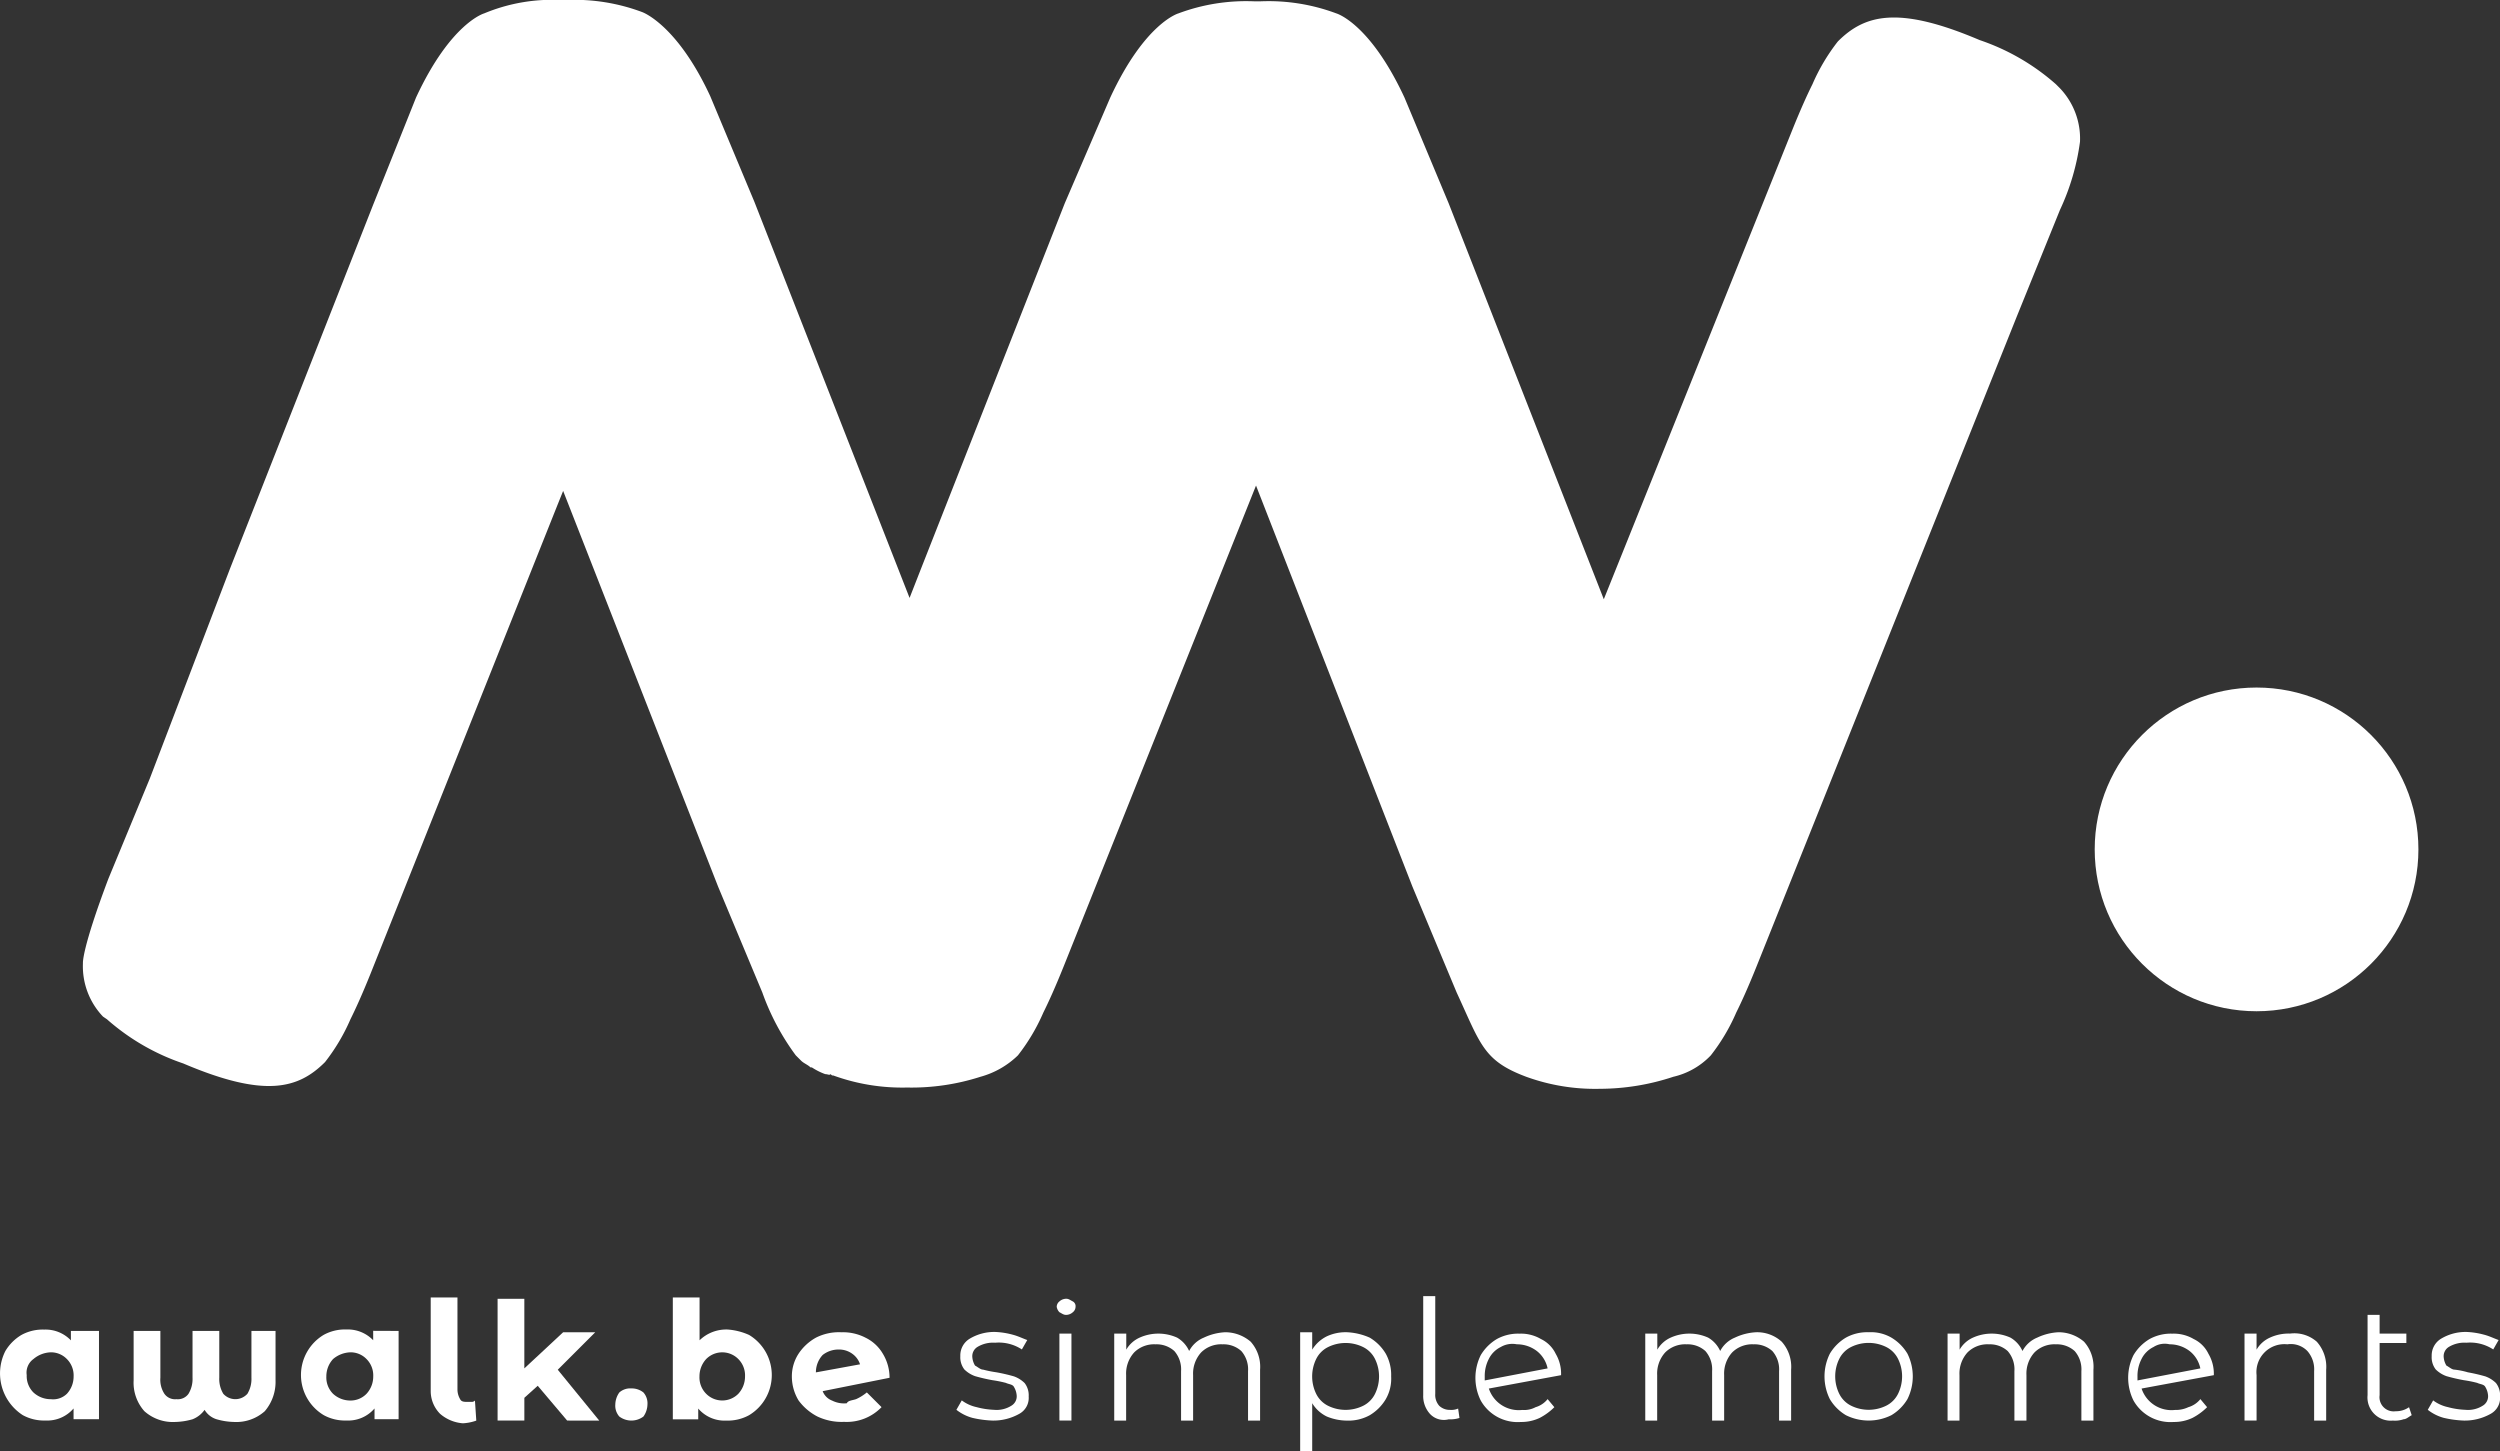
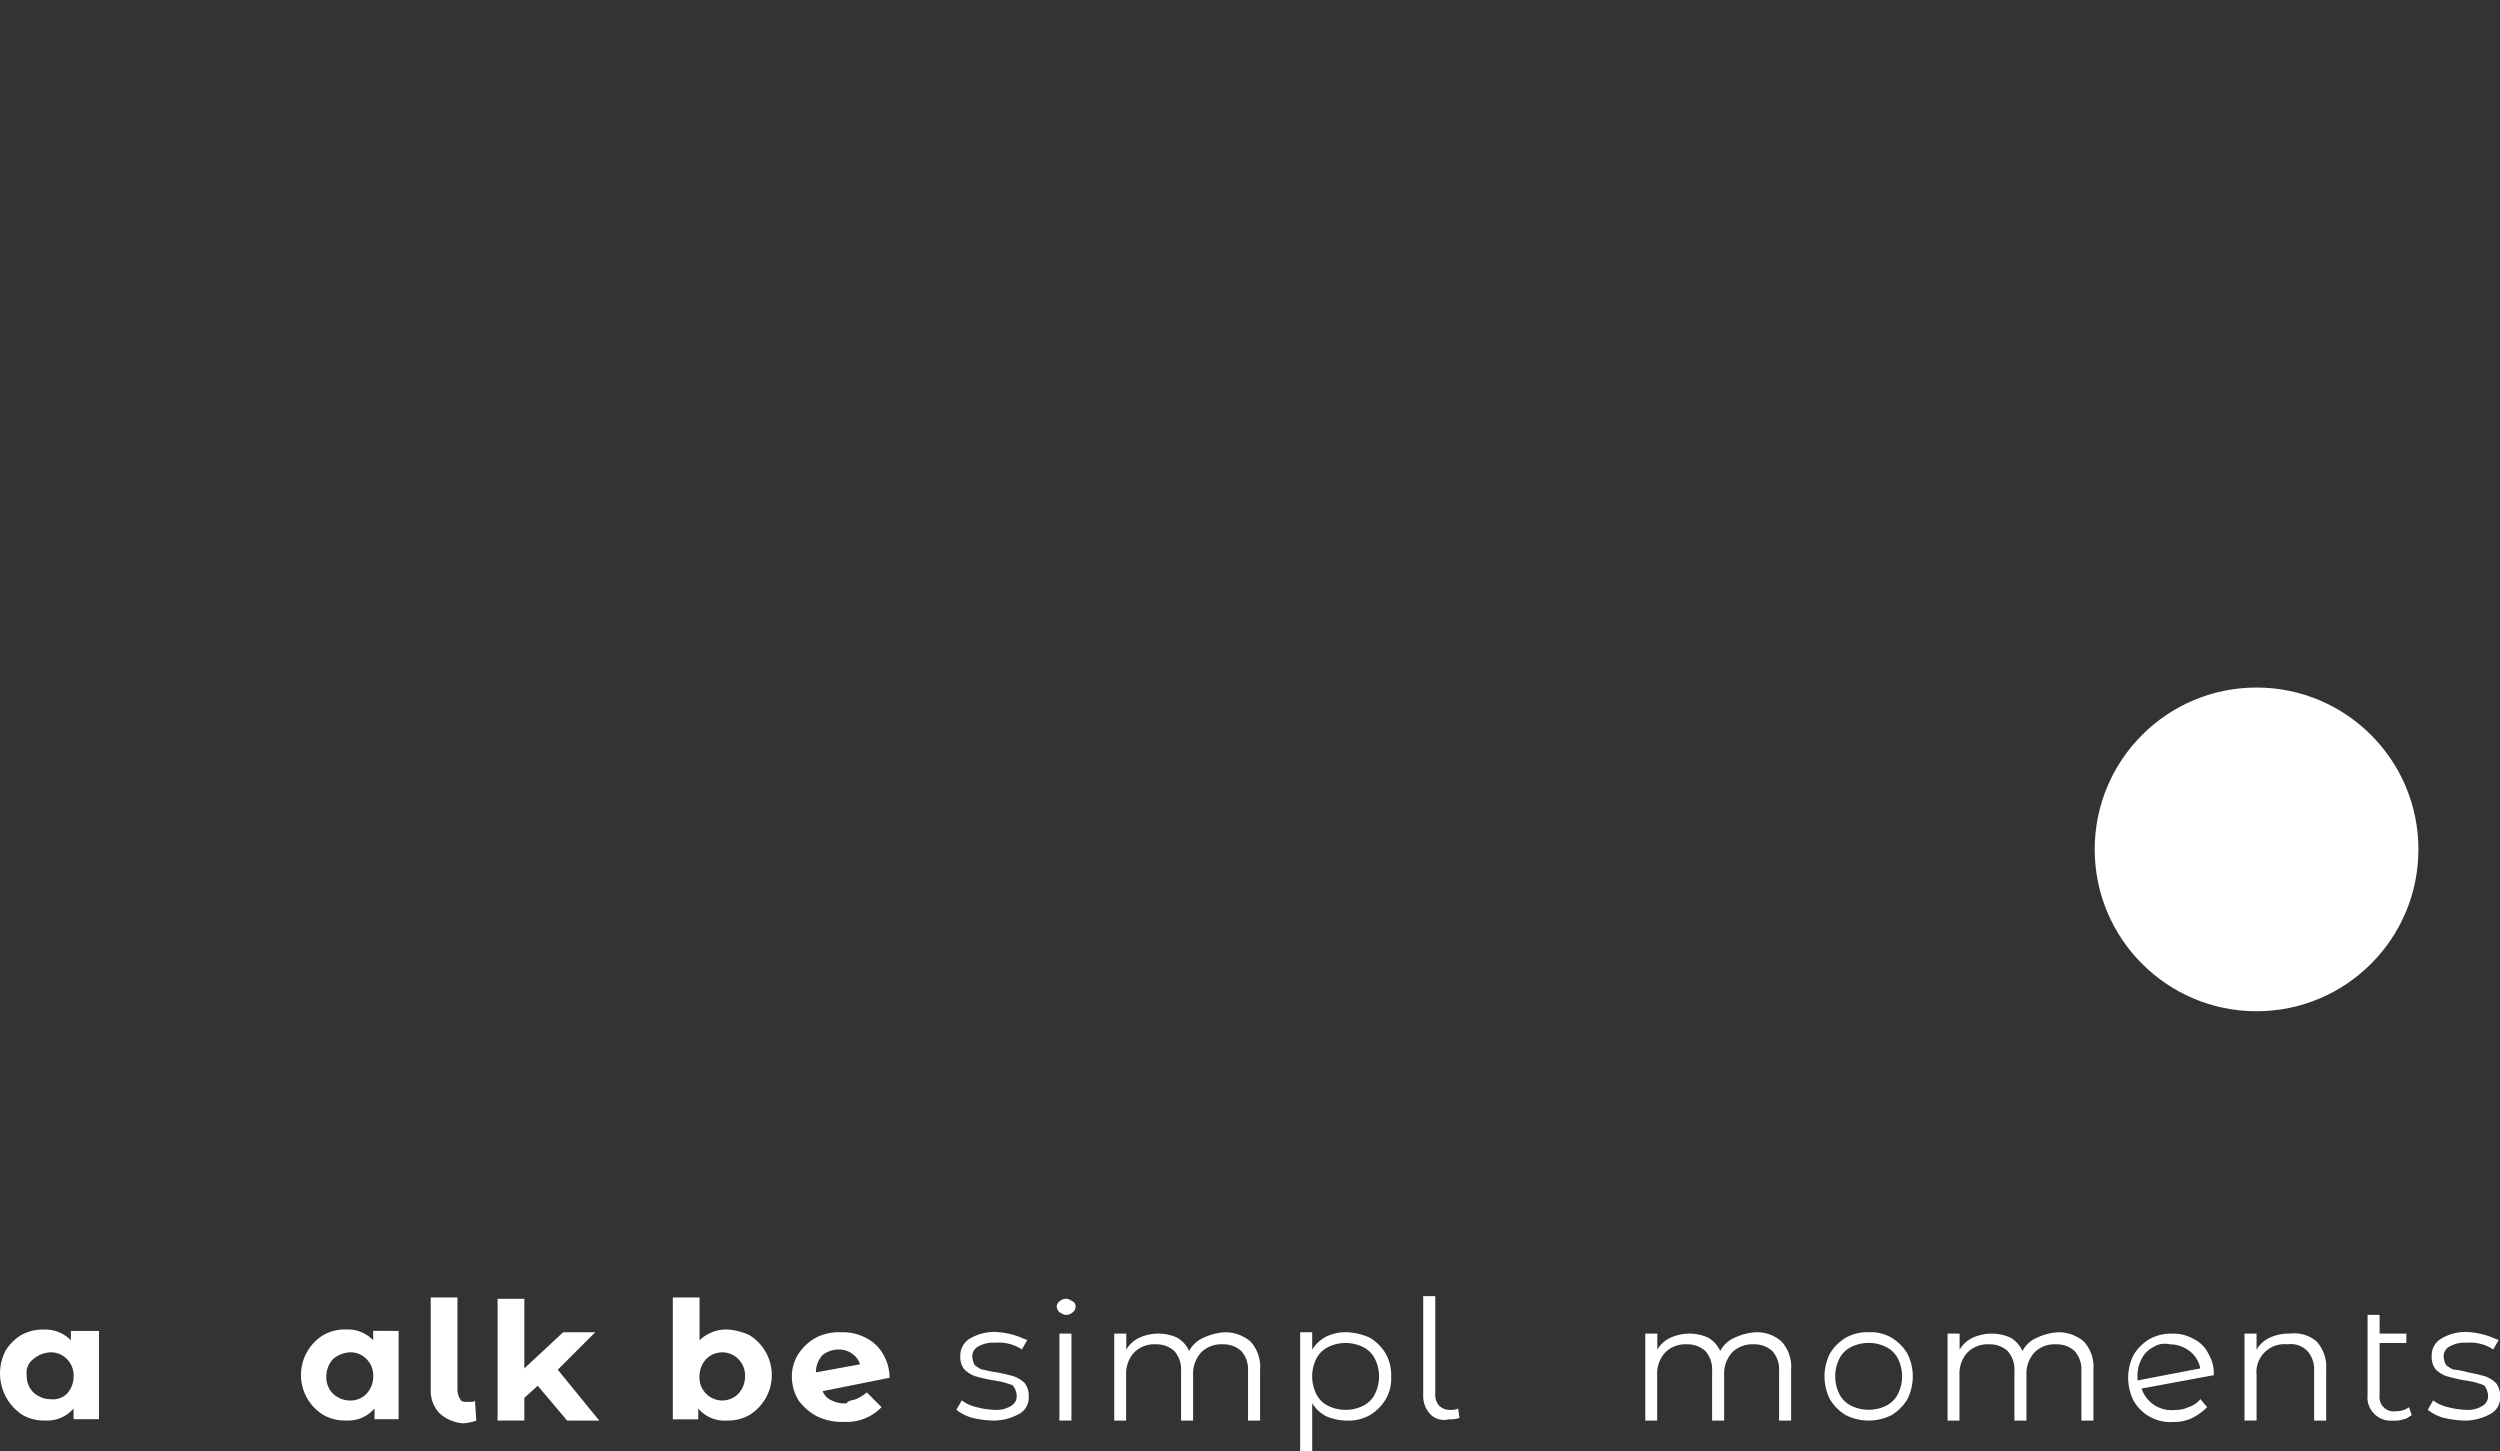
<svg xmlns="http://www.w3.org/2000/svg" id="awalk-idee-cadeau-balade-belgique" width="185.815" height="107.87" viewBox="0 0 185.815 107.87">
  <rect x="0" y="0" width="185.815" height="107.87" fill="#333333" stroke="none" />
  <g id="Groupe_28" data-name="Groupe 28" transform="translate(0 96.338)">
    <path id="Tracé_999" data-name="Tracé 999" d="M12.357,100.2v6.562H10.468v-.8a2.568,2.568,0,0,1-2.088.895,3.268,3.268,0,0,1-1.69-.4A3.69,3.69,0,0,1,5.4,101.691,3.427,3.427,0,0,1,6.591,100.5a3.268,3.268,0,0,1,1.69-.4,2.614,2.614,0,0,1,1.988.8v-.7Zm-2.386,4.673a1.89,1.89,0,0,0,.5-1.292,1.718,1.718,0,0,0-.5-1.292,1.646,1.646,0,0,0-1.193-.5,2.094,2.094,0,0,0-1.292.5,1.241,1.241,0,0,0-.5,1.193,1.718,1.718,0,0,0,.5,1.292,1.89,1.89,0,0,0,1.292.5A1.461,1.461,0,0,0,9.971,104.872Z" transform="translate(-5 -97.615)" fill="#fff" />
-     <path id="Tracé_1000" data-name="Tracé 1000" d="M25.538,100.2v3.679a3.355,3.355,0,0,1-.8,2.287,3.18,3.18,0,0,1-2.287.8,5.038,5.038,0,0,1-1.292-.2,1.587,1.587,0,0,1-.895-.7,2,2,0,0,1-.895.7,5.038,5.038,0,0,1-1.292.2,3.18,3.18,0,0,1-2.287-.8,3.18,3.18,0,0,1-.8-2.287V100.2h1.988v3.48a1.911,1.911,0,0,0,.3,1.193.969.969,0,0,0,.895.4.969.969,0,0,0,.895-.4,2.12,2.12,0,0,0,.3-1.193V100.2h1.988v3.48a2.12,2.12,0,0,0,.3,1.193,1.205,1.205,0,0,0,1.79,0,2.12,2.12,0,0,0,.3-1.193V100.2Z" transform="translate(-5.058 -97.615)" fill="#fff" />
    <path id="Tracé_1001" data-name="Tracé 1001" d="M34.758,100.2v6.562h-1.79v-.8a2.568,2.568,0,0,1-2.088.895,3.268,3.268,0,0,1-1.69-.4,3.478,3.478,0,0,1,0-5.965,3.268,3.268,0,0,1,1.69-.4,2.614,2.614,0,0,1,1.988.8v-.7Zm-2.386,4.673a1.89,1.89,0,0,0,.5-1.292,1.718,1.718,0,0,0-.5-1.292,1.646,1.646,0,0,0-1.193-.5,2.094,2.094,0,0,0-1.292.5,1.89,1.89,0,0,0-.5,1.292,1.717,1.717,0,0,0,.5,1.292,1.89,1.89,0,0,0,1.292.5A1.646,1.646,0,0,0,32.372,104.872Z" transform="translate(-5.131 -97.615)" fill="#fff" />
    <path id="Tracé_1002" data-name="Tracé 1002" d="M37.9,106.349a2.4,2.4,0,0,1-.7-1.69V97.7h1.988v6.86a1.437,1.437,0,0,0,.2.7c.1.2.3.2.6.2h.3a.347.347,0,0,0,.2-.1l.1,1.491a3.532,3.532,0,0,1-.994.2A2.921,2.921,0,0,1,37.9,106.349Z" transform="translate(-5.187 -97.601)" fill="#fff" />
    <path id="Tracé_1003" data-name="Tracé 1003" d="M45.183,104.262l-.994.895v1.69H42.2V97.8h1.988v5.17l2.883-2.684h2.386l-2.784,2.784,3.082,3.778H47.37Z" transform="translate(-5.216 -97.601)" fill="#fff" />
-     <path id="Tracé_1004" data-name="Tracé 1004" d="M51.3,106.588a1.215,1.215,0,0,1-.3-.895,1.6,1.6,0,0,1,.3-.895,1.215,1.215,0,0,1,.895-.3,1.388,1.388,0,0,1,.895.3,1.215,1.215,0,0,1,.3.895,1.6,1.6,0,0,1-.3.895,1.491,1.491,0,0,1-1.79,0Z" transform="translate(-5.267 -97.64)" fill="#fff" />
    <path id="Tracé_1005" data-name="Tracé 1005" d="M60.967,100.484a3.478,3.478,0,0,1,0,5.965,3.268,3.268,0,0,1-1.69.4,2.568,2.568,0,0,1-2.088-.895v.8H55.3V97.7h1.988v3.181a2.848,2.848,0,0,1,2.088-.8A4.68,4.68,0,0,1,60.967,100.484Zm-.8,4.374a1.89,1.89,0,0,0,.5-1.292,1.718,1.718,0,0,0-.5-1.292,1.68,1.68,0,0,0-2.386,0,1.89,1.89,0,0,0-.5,1.292,1.718,1.718,0,0,0,.5,1.292,1.68,1.68,0,0,0,2.386,0Z" transform="translate(-5.292 -97.601)" fill="#fff" />
    <path id="Tracé_1006" data-name="Tracé 1006" d="M68.972,105.271a3.488,3.488,0,0,0,.8-.5l1.094,1.094a3.588,3.588,0,0,1-2.784,1.094,4.187,4.187,0,0,1-1.988-.4A4.048,4.048,0,0,1,64.7,105.37a3.433,3.433,0,0,1-.5-1.79,3.081,3.081,0,0,1,.5-1.69A3.723,3.723,0,0,1,65.99,100.7a3.785,3.785,0,0,1,1.889-.4,3.64,3.64,0,0,1,1.79.4,3.022,3.022,0,0,1,1.292,1.193,3.433,3.433,0,0,1,.5,1.79l-4.971.994a1.2,1.2,0,0,0,.7.7,1.966,1.966,0,0,0,1.094.2C68.376,105.37,68.674,105.37,68.972,105.271Zm-2.485-3.281a1.89,1.89,0,0,0-.5,1.292l3.281-.6a1.546,1.546,0,0,0-.6-.8,1.68,1.68,0,0,0-.994-.3A1.911,1.911,0,0,0,66.487,101.99Z" transform="translate(-5.344 -97.616)" fill="#fff" />
    <path id="Tracé_1007" data-name="Tracé 1007" d="M77.693,106.663a3.35,3.35,0,0,1-1.193-.6l.4-.7a2.8,2.8,0,0,0,1.094.5,5.819,5.819,0,0,0,1.292.2,2.05,2.05,0,0,0,1.292-.3.807.807,0,0,0,.4-.8,1.413,1.413,0,0,0-.2-.6c-.1-.2-.4-.2-.6-.3a8.607,8.607,0,0,0-.994-.2,12.97,12.97,0,0,1-1.292-.3,2.165,2.165,0,0,1-.8-.5,1.484,1.484,0,0,1-.3-.994,1.449,1.449,0,0,1,.7-1.292,3.536,3.536,0,0,1,1.889-.5,5.82,5.82,0,0,1,1.292.2c.4.1.8.3,1.094.4l-.4.7a3.128,3.128,0,0,0-1.988-.5,2.256,2.256,0,0,0-1.292.3.807.807,0,0,0-.4.8,1.413,1.413,0,0,0,.2.6c.2.1.4.3.6.3a8.613,8.613,0,0,0,.994.2,12.963,12.963,0,0,1,1.292.3,2.165,2.165,0,0,1,.8.5,1.484,1.484,0,0,1,.3.994,1.349,1.349,0,0,1-.7,1.292,3.915,3.915,0,0,1-1.988.5A7.674,7.674,0,0,1,77.693,106.663Z" transform="translate(-5.415 -97.616)" fill="#fff" />
    <path id="Tracé_1008" data-name="Tracé 1008" d="M84.2,98.794a.754.754,0,0,1-.2-.4.517.517,0,0,1,.2-.4.76.76,0,0,1,.5-.2c.2,0,.3.1.5.2a.4.4,0,0,1,.2.4.517.517,0,0,1-.2.4.759.759,0,0,1-.5.2C84.5,98.993,84.4,98.894,84.2,98.794Zm0,1.591h.895v6.462H84.2Z" transform="translate(-5.459 -97.601)" fill="#fff" />
    <path id="Tracé_1009" data-name="Tracé 1009" d="M98.441,101a2.8,2.8,0,0,1,.7,2.088v3.778h-.895v-3.679a2.058,2.058,0,0,0-.5-1.491,1.967,1.967,0,0,0-1.392-.5,2.1,2.1,0,0,0-1.591.6,2.339,2.339,0,0,0-.6,1.69v3.38h-.895v-3.679a2.058,2.058,0,0,0-.5-1.491,1.967,1.967,0,0,0-1.392-.5,2.1,2.1,0,0,0-1.591.6,2.339,2.339,0,0,0-.6,1.69v3.38H88.3V100.4h.895v1.193a2.176,2.176,0,0,1,.994-.895,3.4,3.4,0,0,1,2.784,0,2.176,2.176,0,0,1,.895.994,2.155,2.155,0,0,1,1.094-.994,4.168,4.168,0,0,1,1.591-.4A2.918,2.918,0,0,1,98.441,101Z" transform="translate(-5.484 -97.616)" fill="#fff" />
    <path id="Tracé_1010" data-name="Tracé 1010" d="M107.37,100.7a3.427,3.427,0,0,1,1.193,1.193,3.268,3.268,0,0,1,.4,1.69,3.046,3.046,0,0,1-.4,1.69,3.427,3.427,0,0,1-1.193,1.193,3.268,3.268,0,0,1-1.69.4,3.989,3.989,0,0,1-1.491-.3,2.576,2.576,0,0,1-1.094-.994v3.579H102.2V100.3h.895v1.292a2.645,2.645,0,0,1,1.094-.994,3.32,3.32,0,0,1,1.491-.3A4.684,4.684,0,0,1,107.37,100.7Zm-.5,5.07a1.951,1.951,0,0,0,.895-.895,2.949,2.949,0,0,0,0-2.585,1.951,1.951,0,0,0-.895-.895,2.949,2.949,0,0,0-2.585,0,1.951,1.951,0,0,0-.895.895,2.949,2.949,0,0,0,0,2.585,1.951,1.951,0,0,0,.895.895,2.949,2.949,0,0,0,2.585,0Z" transform="translate(-5.564 -97.616)" fill="#fff" />
    <path id="Tracé_1011" data-name="Tracé 1011" d="M111.9,106.349a1.967,1.967,0,0,1-.5-1.392V97.6h.895v7.258a1.215,1.215,0,0,0,.3.895,1.129,1.129,0,0,0,.8.3,1.261,1.261,0,0,0,.6-.1l.1.7a2.189,2.189,0,0,1-.8.1A1.41,1.41,0,0,1,111.9,106.349Z" transform="translate(-5.618 -97.6)" fill="#fff" />
-     <path id="Tracé_1012" data-name="Tracé 1012" d="M119.774,105.868a1.788,1.788,0,0,0,.895-.6l.5.6a4.414,4.414,0,0,1-1.094.8,3.176,3.176,0,0,1-1.392.3,3.148,3.148,0,0,1-2.983-1.591,3.79,3.79,0,0,1,0-3.38,3.427,3.427,0,0,1,1.193-1.193,3.268,3.268,0,0,1,1.69-.4,2.917,2.917,0,0,1,1.591.4,2.332,2.332,0,0,1,1.094,1.094,2.917,2.917,0,0,1,.4,1.591l-5.369.994a2.34,2.34,0,0,0,2.485,1.591A1.793,1.793,0,0,0,119.774,105.868Zm-2.585-4.474a1.951,1.951,0,0,0-.895.895,2.752,2.752,0,0,0-.3,1.292v.3l4.673-.895a2.21,2.21,0,0,0-.8-1.292,2.442,2.442,0,0,0-1.491-.5A1.711,1.711,0,0,0,117.189,101.394Z" transform="translate(-5.64 -97.616)" fill="#fff" />
    <path id="Tracé_1013" data-name="Tracé 1013" d="M138.141,101a2.8,2.8,0,0,1,.7,2.088v3.778h-.895v-3.679a2.058,2.058,0,0,0-.5-1.491,1.967,1.967,0,0,0-1.392-.5,2.1,2.1,0,0,0-1.591.6,2.339,2.339,0,0,0-.6,1.69v3.38h-.895v-3.679a2.058,2.058,0,0,0-.5-1.491,1.967,1.967,0,0,0-1.392-.5,2.1,2.1,0,0,0-1.591.6,2.339,2.339,0,0,0-.6,1.69v3.38H128V100.4h.895v1.193a2.176,2.176,0,0,1,.994-.895,3.4,3.4,0,0,1,2.784,0,2.176,2.176,0,0,1,.895.994,2.155,2.155,0,0,1,1.094-.994,4.168,4.168,0,0,1,1.591-.4A2.722,2.722,0,0,1,138.141,101Z" transform="translate(-5.714 -97.616)" fill="#fff" />
    <path id="Tracé_1014" data-name="Tracé 1014" d="M142.991,106.464a3.427,3.427,0,0,1-1.193-1.193,3.791,3.791,0,0,1,0-3.38,3.427,3.427,0,0,1,1.193-1.193,3.268,3.268,0,0,1,1.69-.4,3.046,3.046,0,0,1,1.69.4,3.427,3.427,0,0,1,1.193,1.193,3.79,3.79,0,0,1,0,3.38,3.427,3.427,0,0,1-1.193,1.193,3.79,3.79,0,0,1-3.38,0Zm2.983-.7a1.951,1.951,0,0,0,.895-.895,2.949,2.949,0,0,0,0-2.585,1.951,1.951,0,0,0-.895-.895,2.949,2.949,0,0,0-2.585,0,1.951,1.951,0,0,0-.895.895,2.95,2.95,0,0,0,0,2.585,1.951,1.951,0,0,0,.895.895,2.949,2.949,0,0,0,2.585,0Z" transform="translate(-5.792 -97.616)" fill="#fff" />
    <path id="Tracé_1015" data-name="Tracé 1015" d="M160.741,101a2.8,2.8,0,0,1,.7,2.088v3.778h-.895v-3.679a2.058,2.058,0,0,0-.5-1.491,1.967,1.967,0,0,0-1.392-.5,2.1,2.1,0,0,0-1.591.6,2.339,2.339,0,0,0-.6,1.69v3.38h-.895v-3.679a2.058,2.058,0,0,0-.5-1.491,1.967,1.967,0,0,0-1.392-.5,2.1,2.1,0,0,0-1.591.6,2.339,2.339,0,0,0-.6,1.69v3.38H150.6V100.4h.895v1.193a2.176,2.176,0,0,1,.994-.895,3.4,3.4,0,0,1,2.784,0,2.176,2.176,0,0,1,.895.994,2.155,2.155,0,0,1,1.094-.994,4.168,4.168,0,0,1,1.591-.4A2.918,2.918,0,0,1,160.741,101Z" transform="translate(-5.845 -97.616)" fill="#fff" />
    <path id="Tracé_1016" data-name="Tracé 1016" d="M168.574,105.868a1.788,1.788,0,0,0,.895-.6l.5.6a4.414,4.414,0,0,1-1.094.8,3.175,3.175,0,0,1-1.392.3,3.148,3.148,0,0,1-2.983-1.591,3.791,3.791,0,0,1,0-3.38,3.427,3.427,0,0,1,1.193-1.193,3.268,3.268,0,0,1,1.69-.4,2.917,2.917,0,0,1,1.591.4,2.332,2.332,0,0,1,1.094,1.094,2.917,2.917,0,0,1,.4,1.591l-5.369.994a2.34,2.34,0,0,0,2.485,1.591A2.162,2.162,0,0,0,168.574,105.868Zm-2.585-4.474a1.951,1.951,0,0,0-.895.895,2.752,2.752,0,0,0-.3,1.292v.3l4.673-.895a2.21,2.21,0,0,0-.8-1.292,2.442,2.442,0,0,0-1.491-.5A1.542,1.542,0,0,0,165.989,101.394Z" transform="translate(-5.924 -97.616)" fill="#fff" />
    <path id="Tracé_1017" data-name="Tracé 1017" d="M178.169,101a2.8,2.8,0,0,1,.7,2.088v3.778h-.895v-3.679a2.058,2.058,0,0,0-.5-1.491,1.711,1.711,0,0,0-1.491-.5,2.077,2.077,0,0,0-2.287,2.287v3.38H172.8V100.4h.895v1.193a2.176,2.176,0,0,1,.994-.895,3.32,3.32,0,0,1,1.491-.3A2.527,2.527,0,0,1,178.169,101Z" transform="translate(-5.974 -97.616)" fill="#fff" />
    <path id="Tracé_1018" data-name="Tracé 1018" d="M185.281,106.456c-.2.1-.4.3-.6.3a1.938,1.938,0,0,1-.8.1A1.726,1.726,0,0,1,182,104.965V99h.895v1.392h1.988v.7h-1.988v3.877a1.055,1.055,0,0,0,1.193,1.193,1.68,1.68,0,0,0,.994-.3Z" transform="translate(-6.028 -97.608)" fill="#fff" />
    <path id="Tracé_1019" data-name="Tracé 1019" d="M187.693,106.663a3.35,3.35,0,0,1-1.193-.6l.4-.7a2.8,2.8,0,0,0,1.094.5,5.819,5.819,0,0,0,1.292.2,2.05,2.05,0,0,0,1.292-.3.807.807,0,0,0,.4-.8,1.414,1.414,0,0,0-.2-.6c-.1-.2-.4-.2-.6-.3a8.609,8.609,0,0,0-.994-.2,12.968,12.968,0,0,1-1.292-.3,2.165,2.165,0,0,1-.8-.5,1.484,1.484,0,0,1-.3-.994,1.449,1.449,0,0,1,.7-1.292,3.537,3.537,0,0,1,1.889-.5,5.82,5.82,0,0,1,1.292.2c.4.1.8.3,1.094.4l-.4.7a3.128,3.128,0,0,0-1.988-.5,2.256,2.256,0,0,0-1.292.3.807.807,0,0,0-.4.8,1.413,1.413,0,0,0,.2.6c.2.1.4.3.6.3a5.721,5.721,0,0,1,.994.2,12.966,12.966,0,0,1,1.292.3,2.165,2.165,0,0,1,.8.5,1.484,1.484,0,0,1,.3.994,1.349,1.349,0,0,1-.7,1.292,3.916,3.916,0,0,1-1.988.5A7.673,7.673,0,0,1,187.693,106.663Z" transform="translate(-6.054 -97.616)" fill="#fff" />
  </g>
  <g id="Groupe_29" data-name="Groupe 29" transform="translate(6.163 0)">
-     <path id="Tracé_1020" data-name="Tracé 1020" d="M12.691,76.259A5.42,5.42,0,0,1,11.2,72.282s-.1-.994,1.889-6.263l3.082-7.456h0l5.965-15.609L32.774,15.911l3.181-7.954c2.585-5.567,5.07-6.263,5.07-6.263A13.122,13.122,0,0,1,46.693.7h.4a14.368,14.368,0,0,1,5.667.895s2.585.895,5.07,6.263l3.281,7.854h0L72.641,45.141l.895-2.287L84.174,15.812l3.38-7.854c2.585-5.567,5.07-6.263,5.07-6.263A14.368,14.368,0,0,1,98.291.8h.4a14.368,14.368,0,0,1,5.667.895s2.485.7,5.07,6.263l3.281,7.854L124.24,45.24l14.018-34.9c.6-1.491,1.094-2.585,1.491-3.38a14.437,14.437,0,0,1,1.889-3.181c1.988-1.988,4.474-2.684,10.538-.1h0a16.572,16.572,0,0,1,5.667,3.281l.3.3h0a5.42,5.42,0,0,1,1.491,3.977,17.336,17.336,0,0,1-1.491,5.07l-3.181,7.854L135.574,72.58c-.6,1.491-1.094,2.585-1.491,3.38a14.438,14.438,0,0,1-1.889,3.181,5.564,5.564,0,0,1-2.784,1.591,17.465,17.465,0,0,1-5.468.895,15,15,0,0,1-5.468-.895c-3.181-1.193-3.38-2.386-5.17-6.263l-3.281-7.854L98.391,36.789h0L84.074,72.58c-.6,1.491-1.094,2.585-1.491,3.38a14.437,14.437,0,0,1-1.889,3.181,6.41,6.41,0,0,1-2.784,1.591,16.741,16.741,0,0,1-5.468.8,15,15,0,0,1-5.468-.895c-.1,0-.1,0-.2-.1-.1.1-.2,0-.4,0a4.644,4.644,0,0,1-.994-.5h-.1c-.2-.2-.5-.3-.7-.5l-.1-.1-.3-.3a17.991,17.991,0,0,1-2.485-4.673l-3.281-7.854L46.892,37.187l-.4.994-13.919,34.9c-.6,1.491-1.094,2.585-1.491,3.38a14.437,14.437,0,0,1-1.889,3.181c-1.988,1.988-4.474,2.684-10.538.1h0a16.572,16.572,0,0,1-5.667-3.281" transform="translate(-11.199 -0.7)" fill="#fff" />
    <ellipse id="Ellipse_1" data-name="Ellipse 1" cx="12.03" cy="12.03" rx="12.03" ry="12.03" transform="translate(149.528 51.102)" fill="#fff" />
  </g>
</svg>